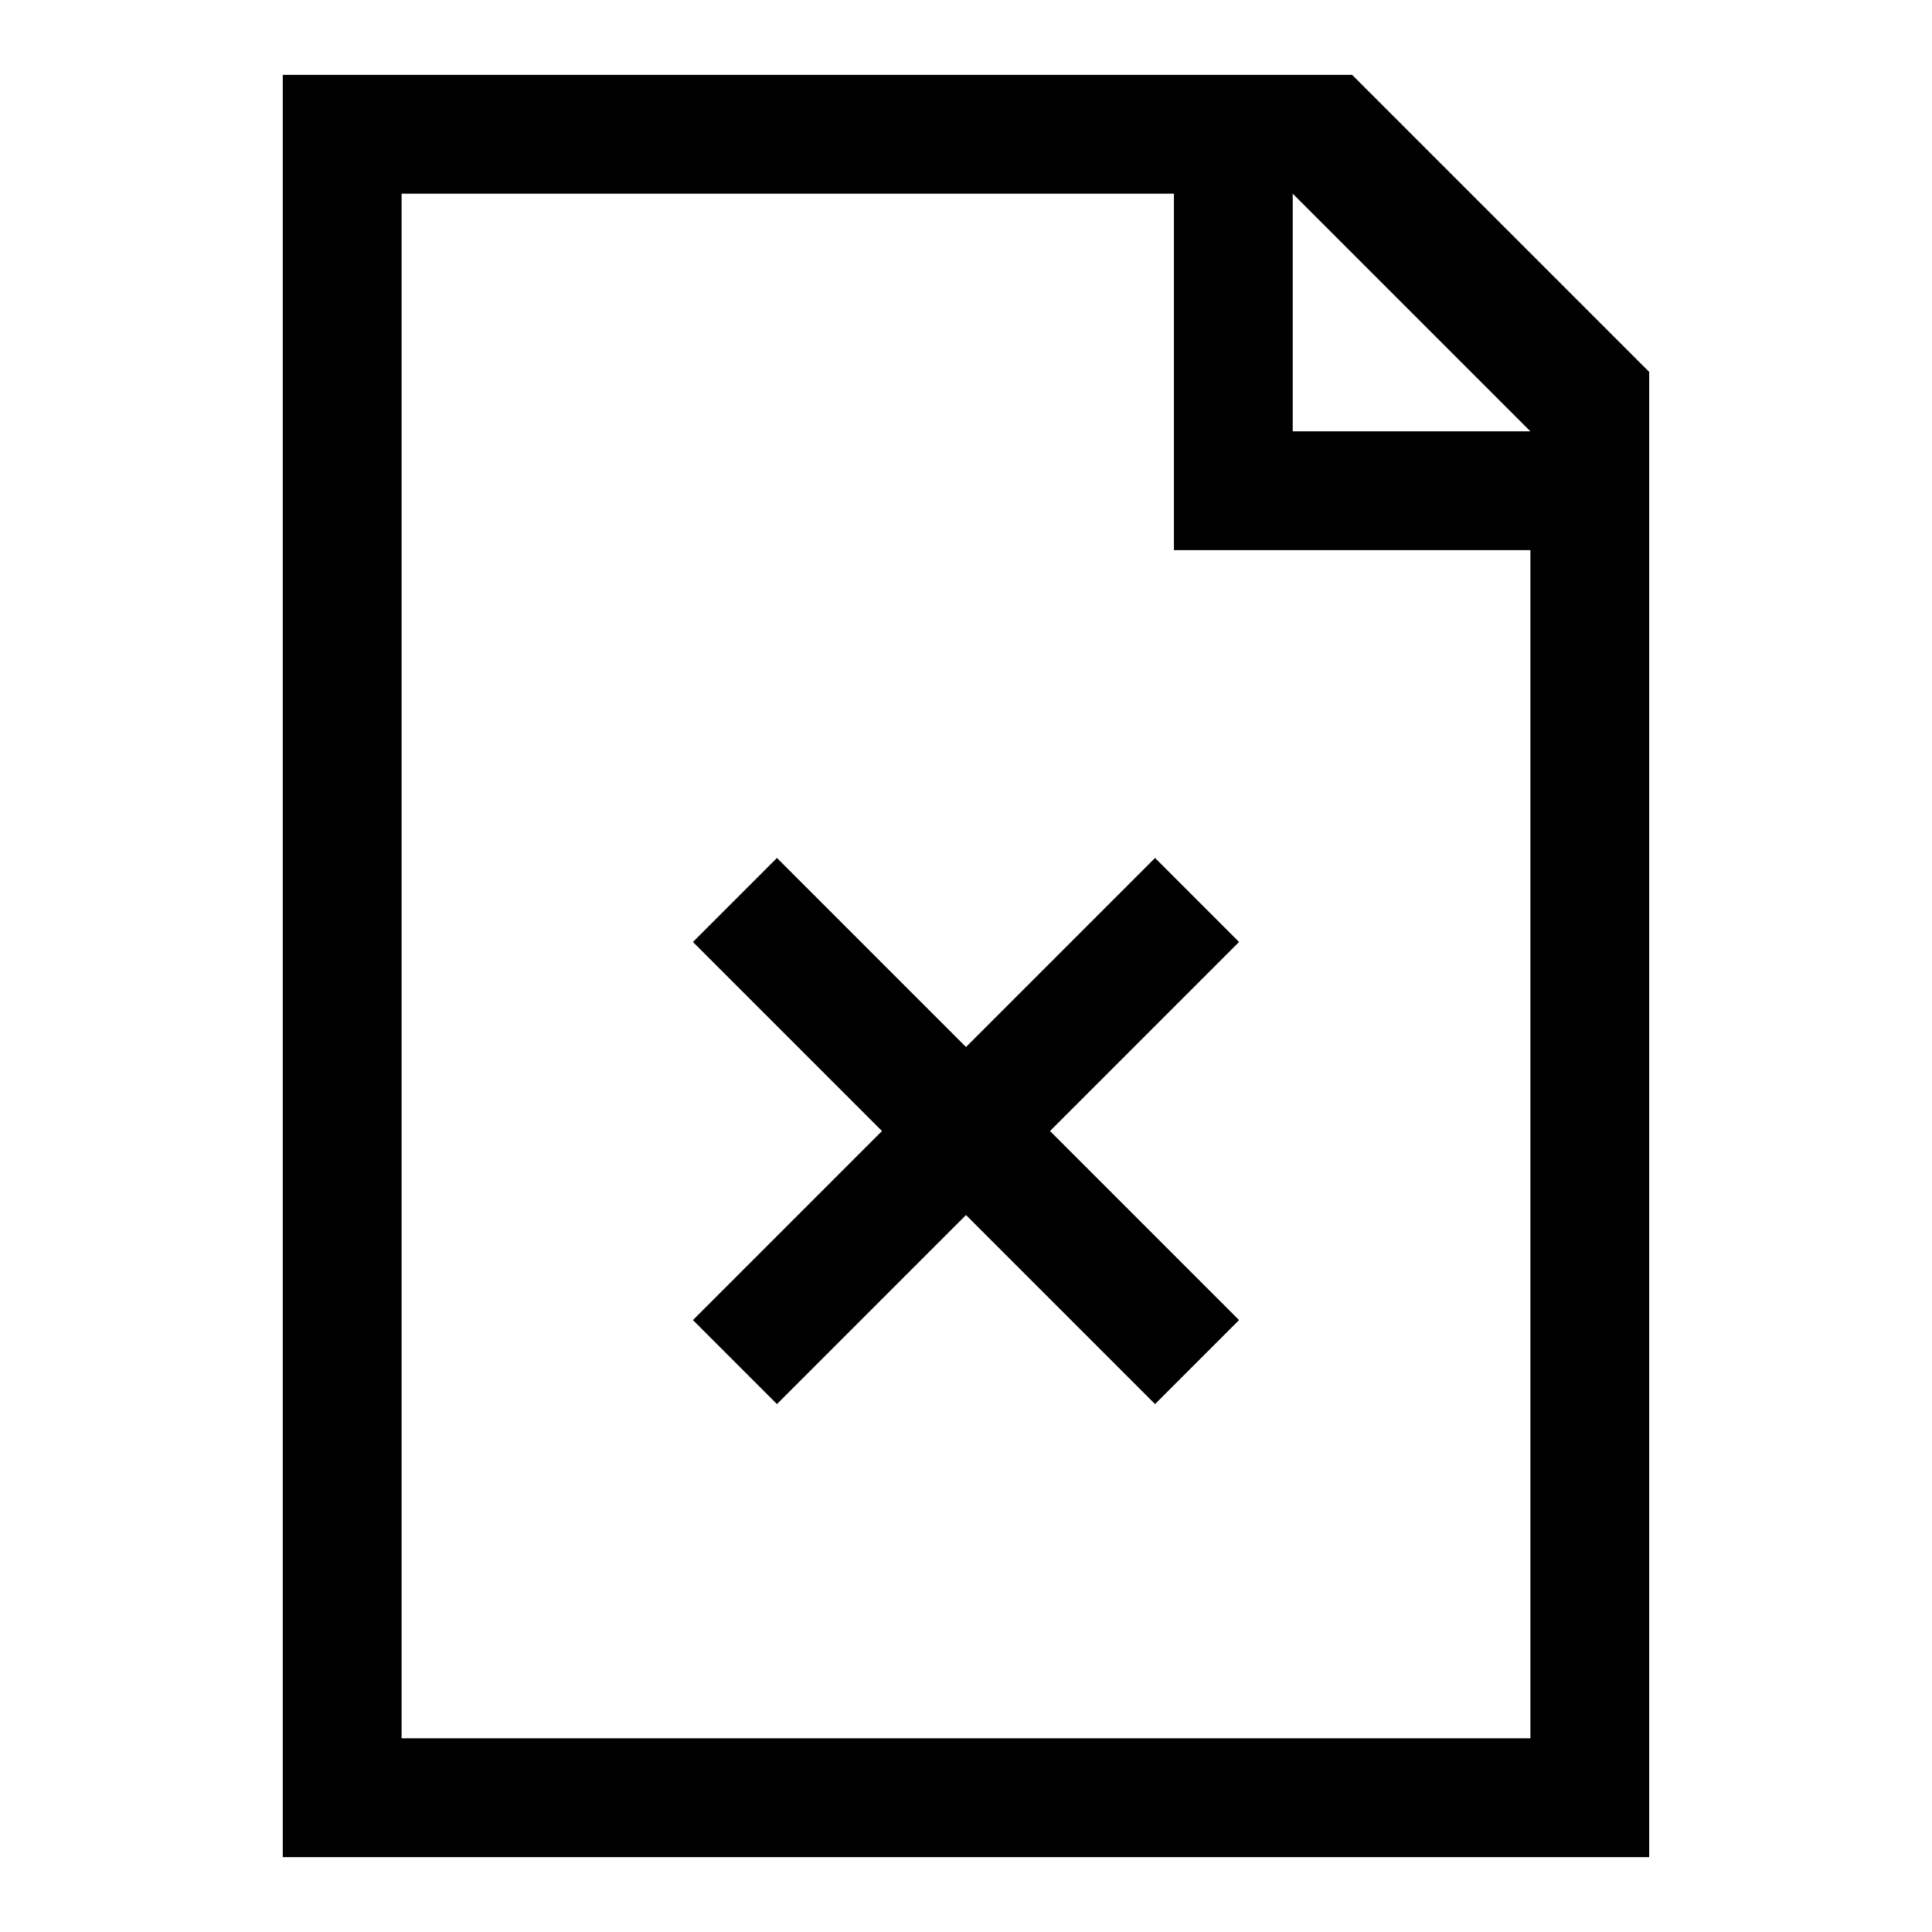
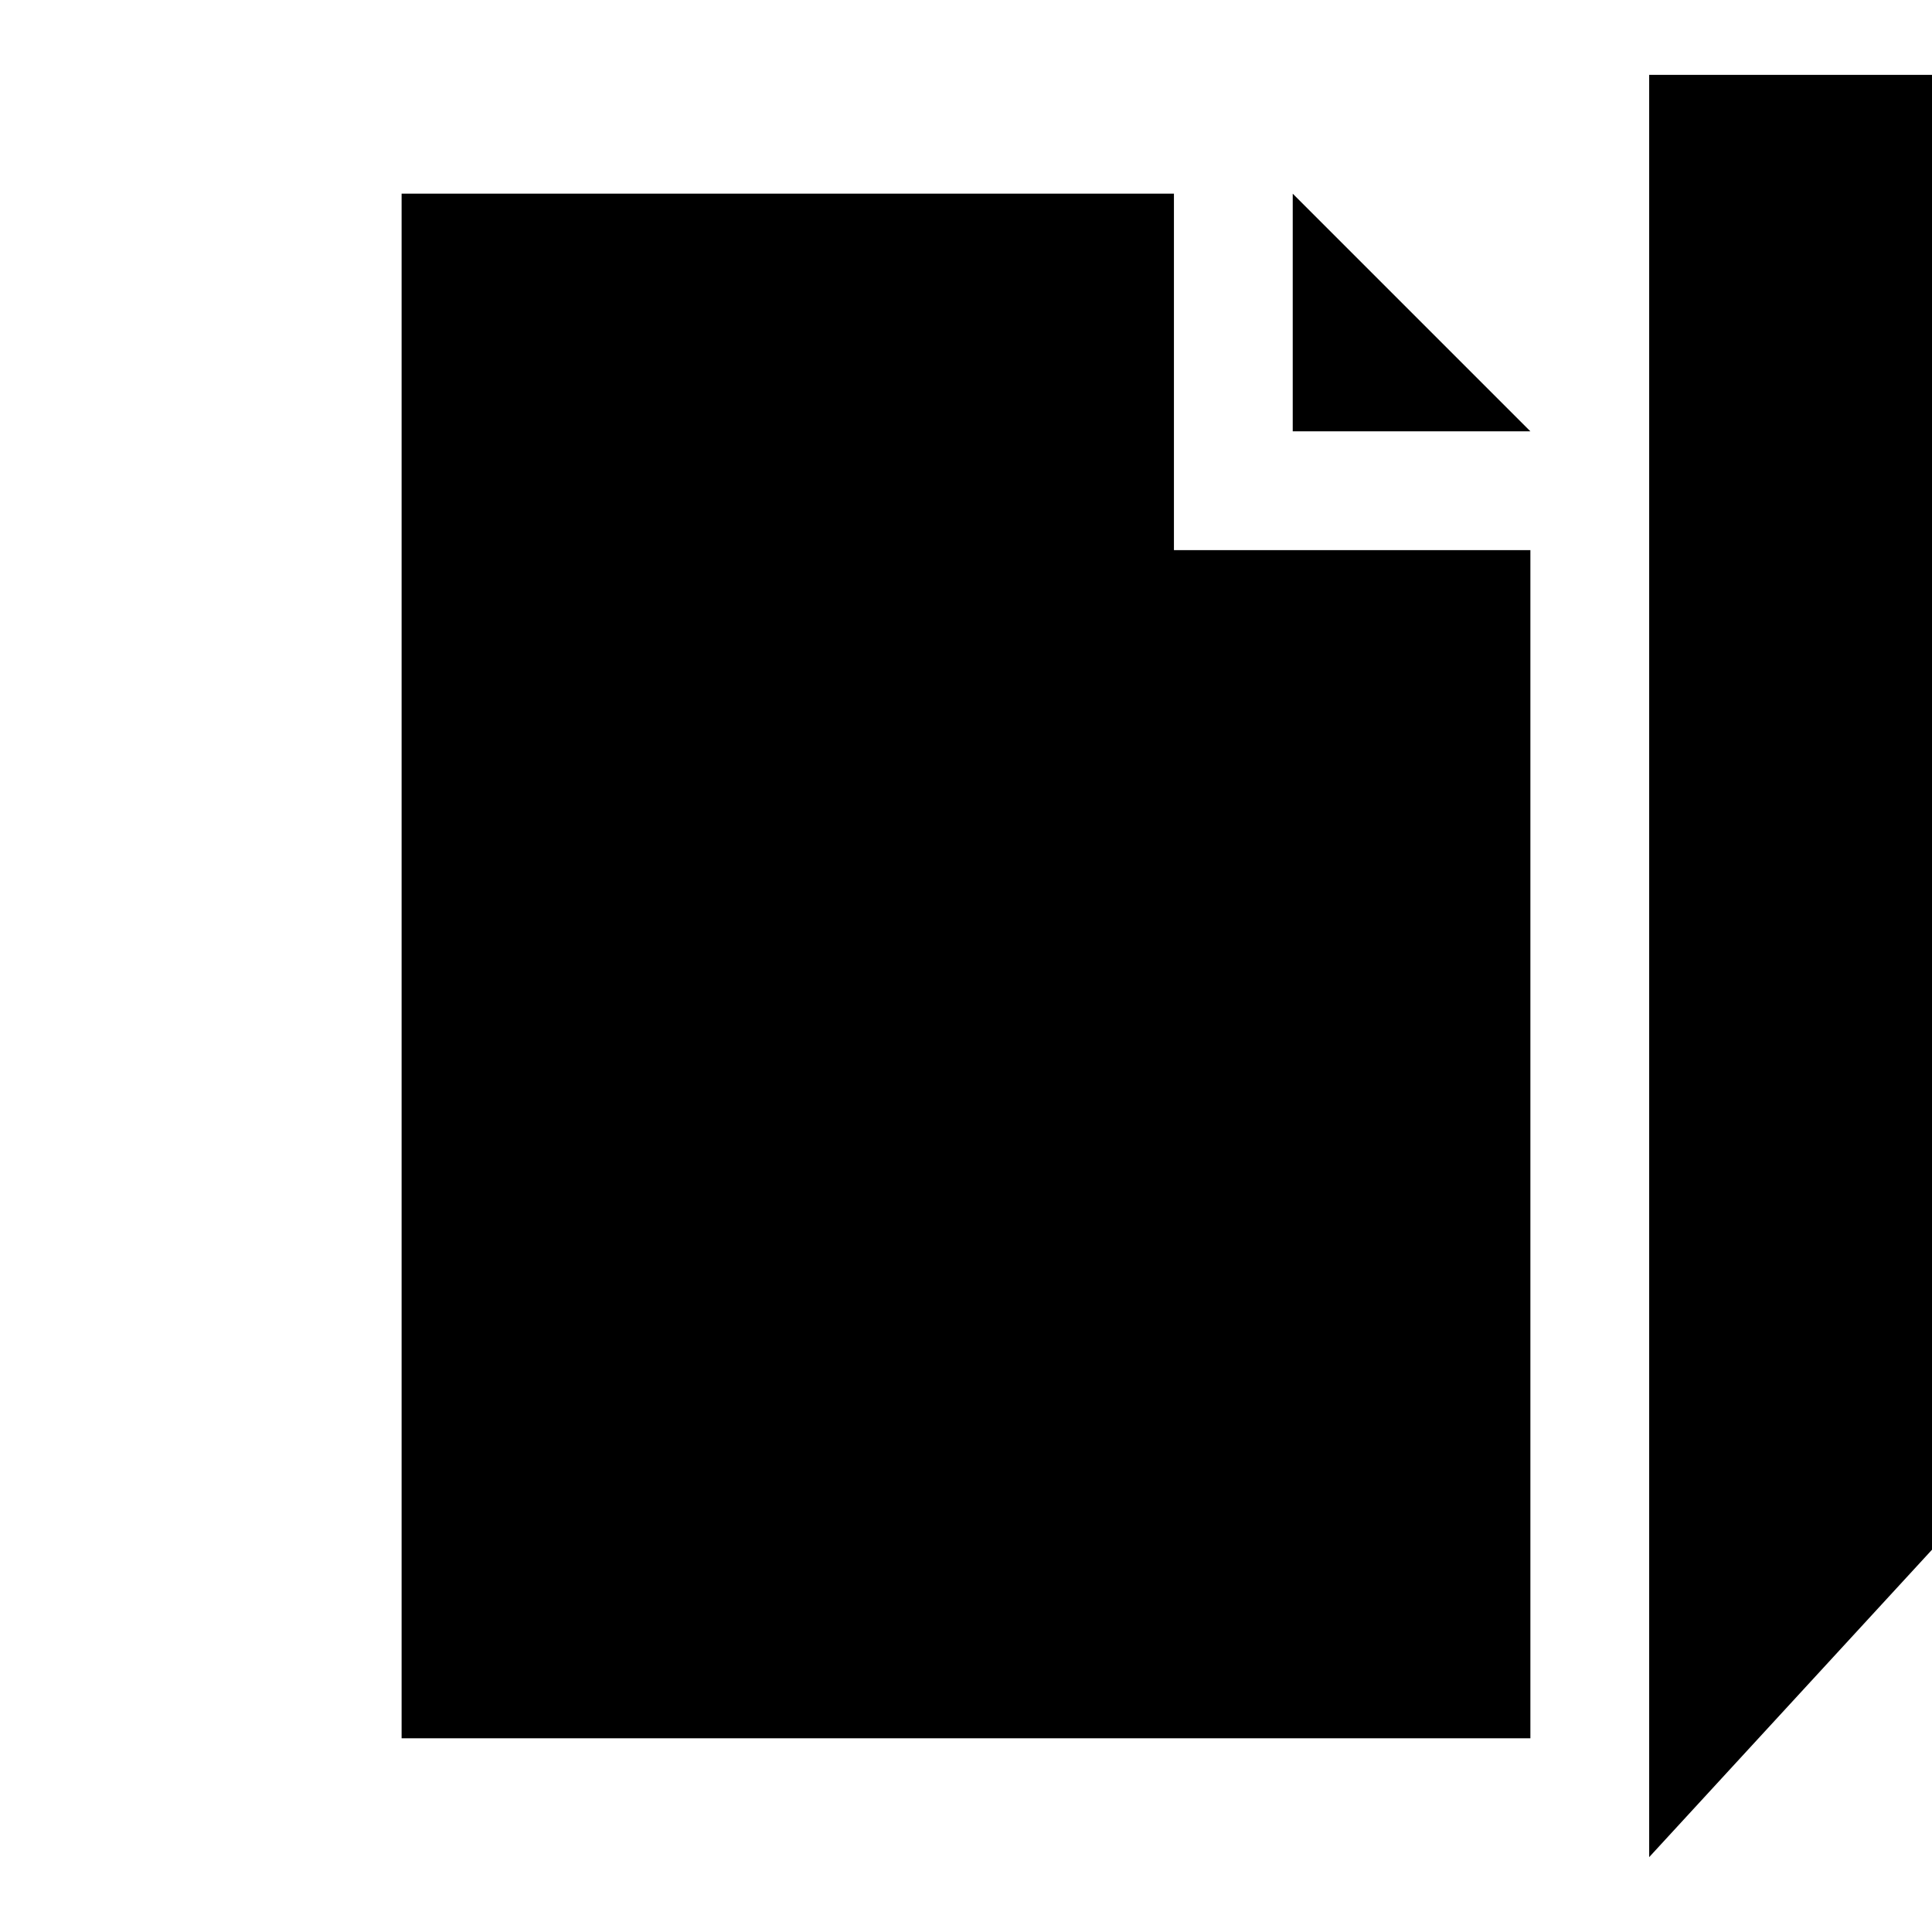
<svg xmlns="http://www.w3.org/2000/svg" fill="#000000" width="800px" height="800px" version="1.1" viewBox="144 144 512 512">
  <g>
-     <path d="m581.05 636.16h-362.11v-472.32h283.39l78.719 78.719zm-125.95-440.83h-204.67v409.34h299.14v-314.88h-94.465v-94.465zm31.488 0v62.977h62.977z" fill-rule="evenodd" />
-     <path d="m400 421.47 50.098-50.098 22.262 22.262-50.098 50.098 50.098 50.098-22.262 22.262-50.098-50.098-50.098 50.098-22.262-22.262 50.098-50.098-50.098-50.098 22.262-22.262z" />
+     <path d="m581.05 636.16v-472.32h283.39l78.719 78.719zm-125.95-440.83h-204.67v409.34h299.14v-314.88h-94.465v-94.465zm31.488 0v62.977h62.977z" fill-rule="evenodd" />
  </g>
</svg>